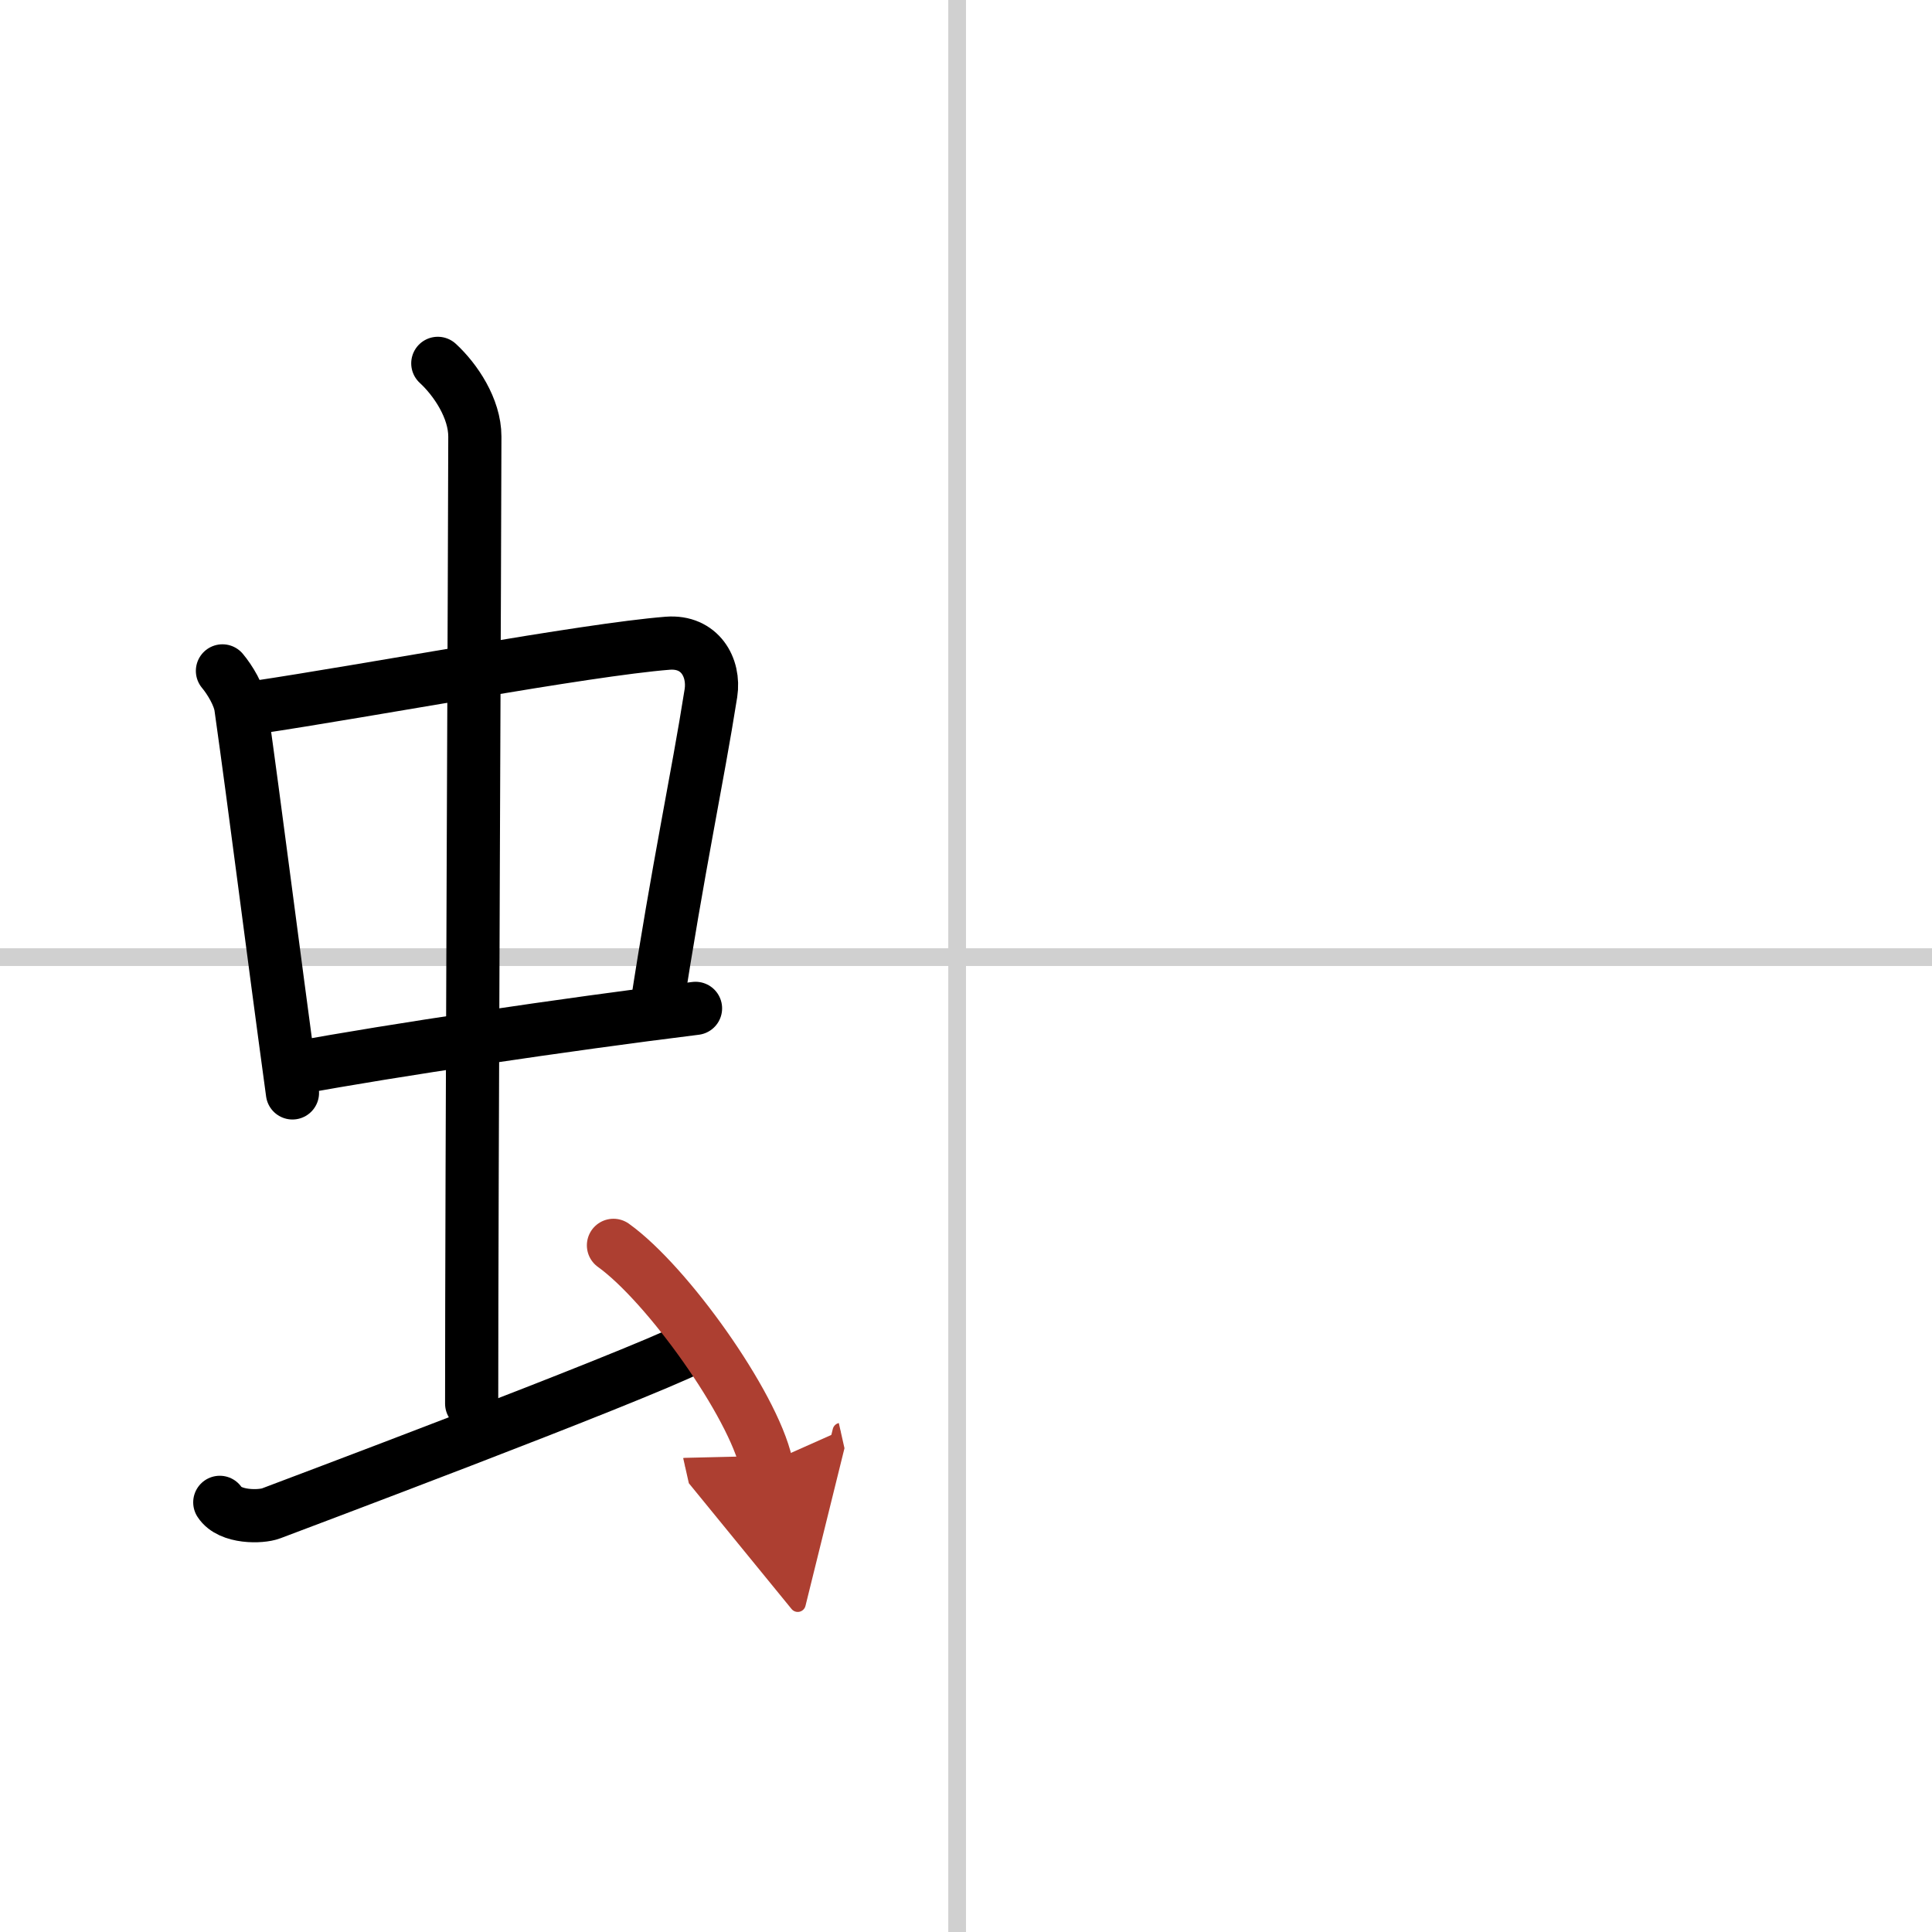
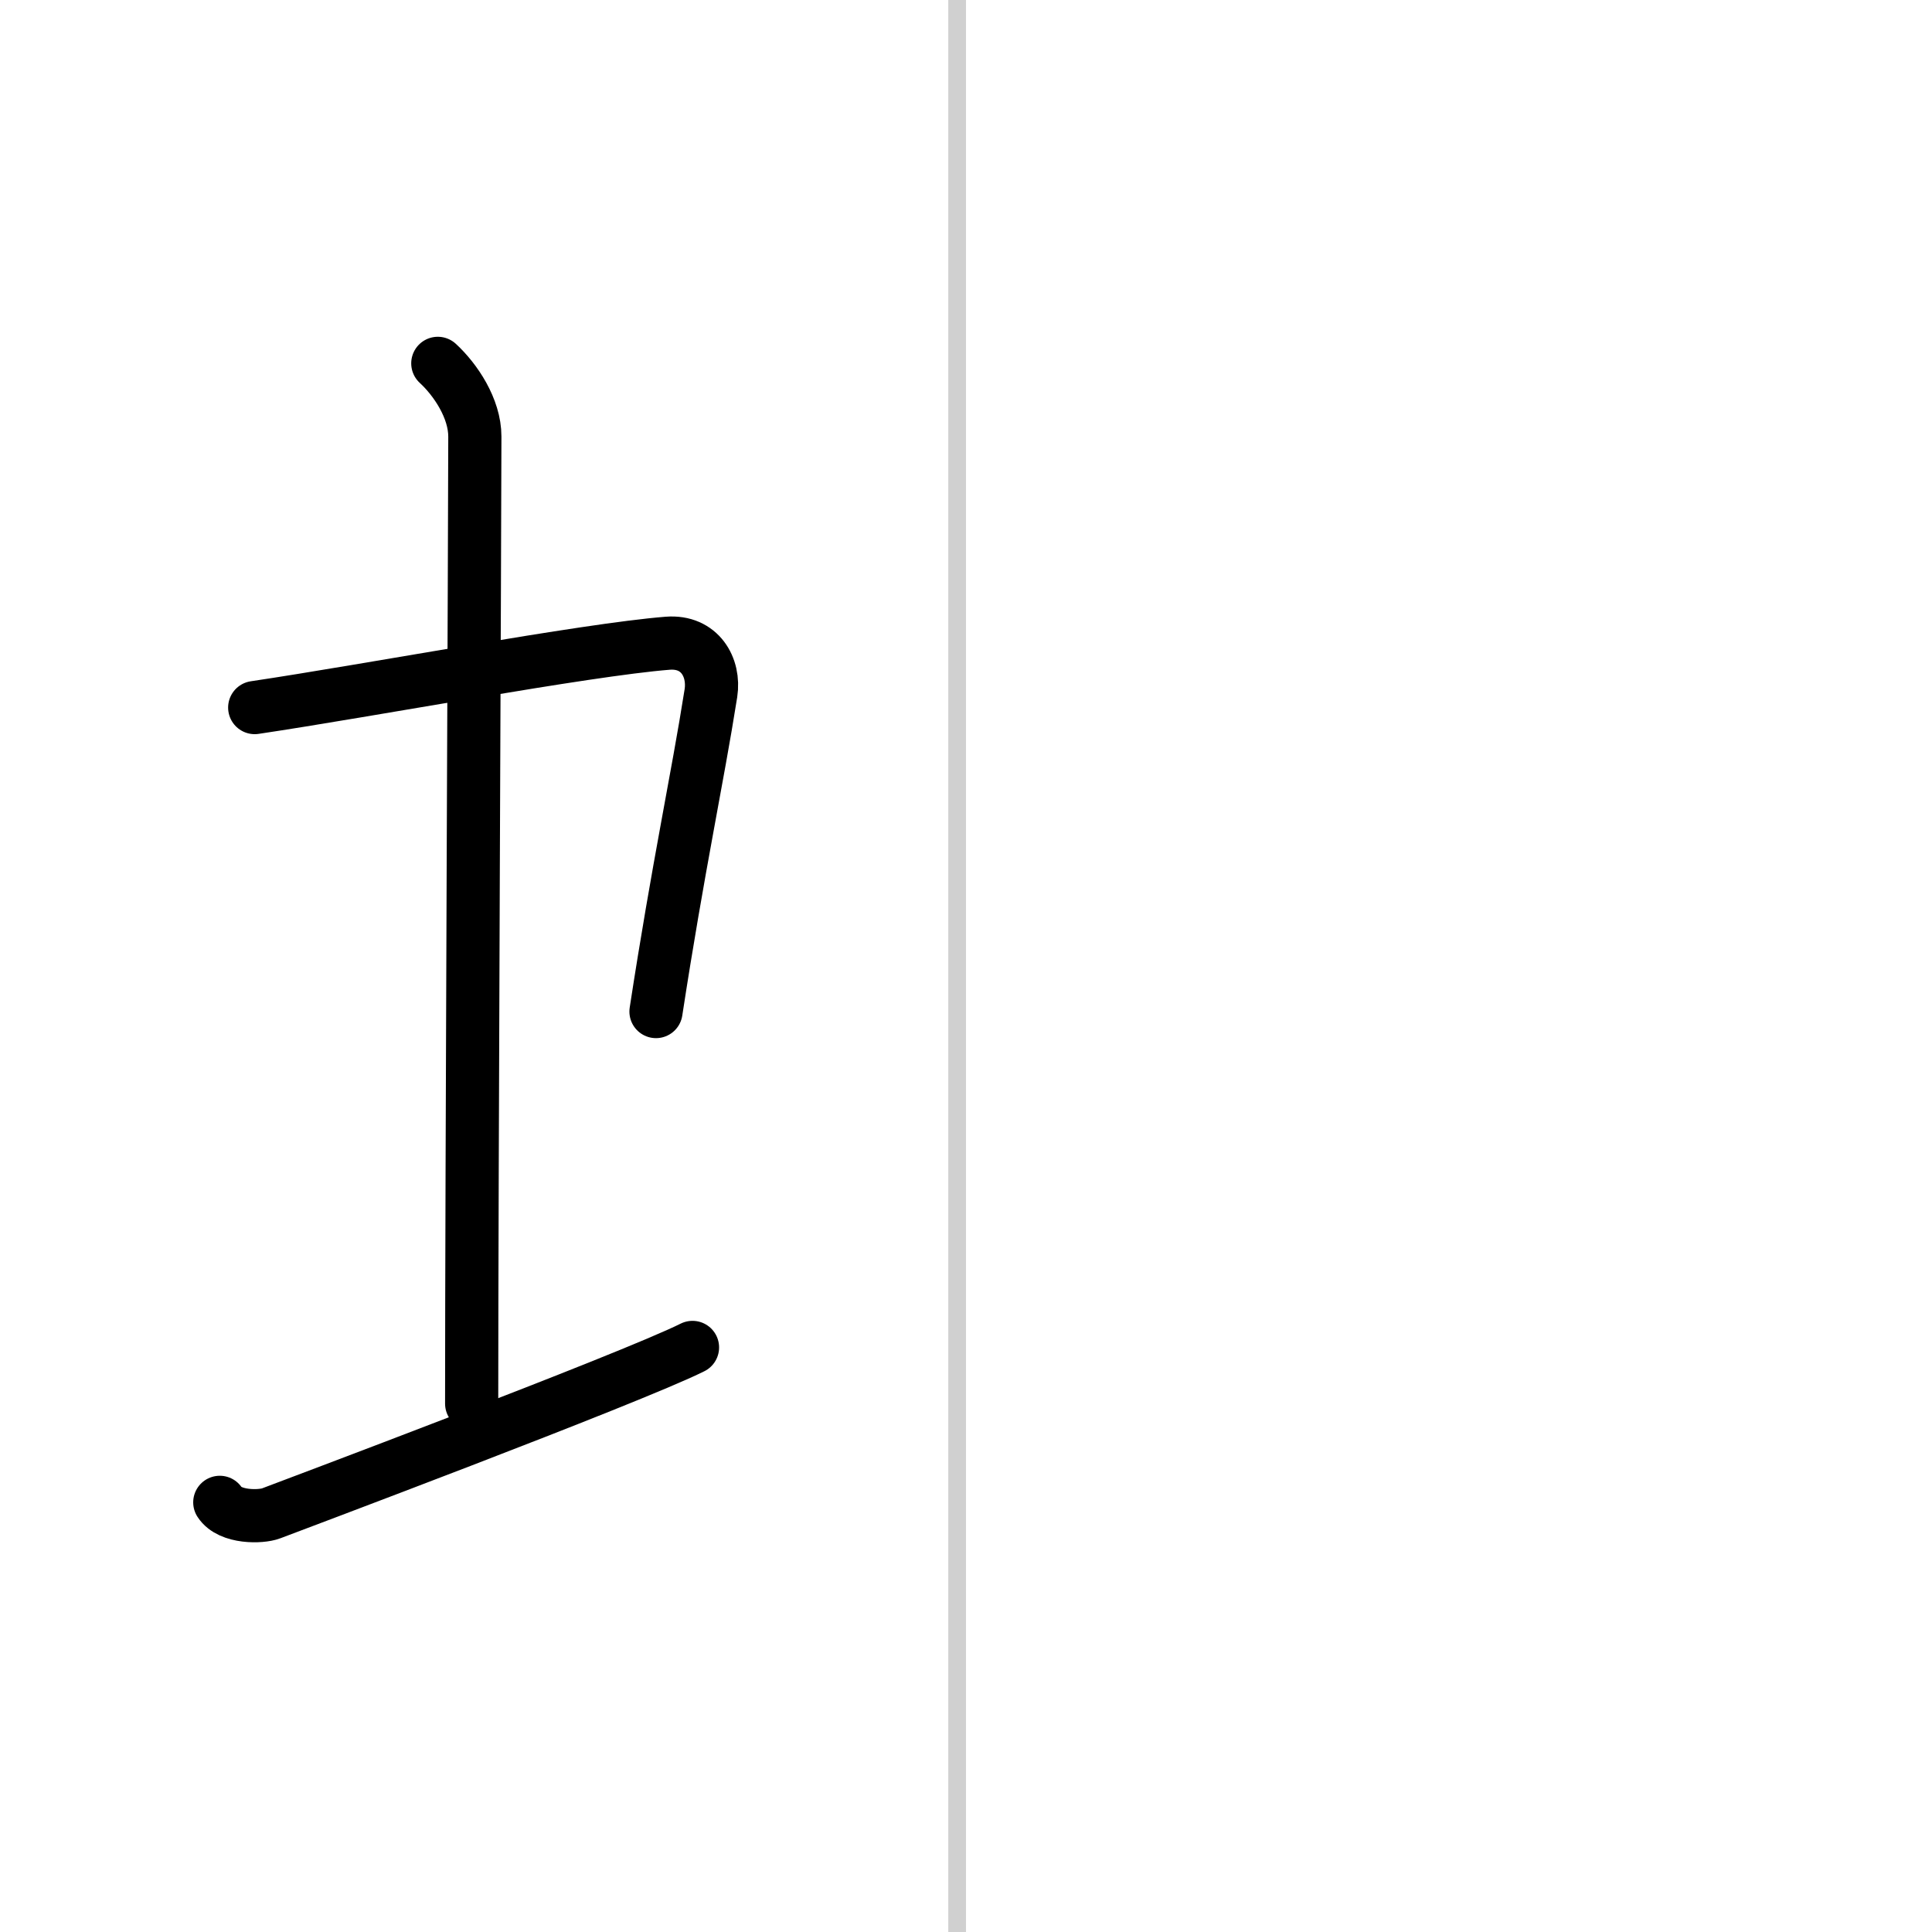
<svg xmlns="http://www.w3.org/2000/svg" width="400" height="400" viewBox="0 0 109 109">
  <defs>
    <marker id="a" markerWidth="4" orient="auto" refX="1" refY="5" viewBox="0 0 10 10">
      <polyline points="0 0 10 5 0 10 1 5" fill="#ad3f31" stroke="#ad3f31" />
    </marker>
  </defs>
  <g fill="none" stroke="#000" stroke-linecap="round" stroke-linejoin="round" stroke-width="3">
    <rect width="100%" height="100%" fill="#fff" stroke="#fff" />
    <line x1="54" x2="54" y2="109" stroke="#d0d0d0" stroke-width="1" />
-     <line x2="109" y1="54" y2="54" stroke="#d0d0d0" stroke-width="1" />
-     <path d="m12.55 37.85c0.42 0.5 0.95 1.38 1.04 2.05 0.81 5.74 1.74 13.18 2.91 21.76" />
    <path d="m14.37 39.92c6.46-0.96 18.63-3.26 23.3-3.63 1.82-0.14 2.66 1.37 2.44 2.81-0.78 4.94-1.84 9.76-3.1 17.97" />
-     <path d="m16.74 60.25c5.2-0.97 15.23-2.46 22.5-3.36" />
    <path d="m24.7 20.5c1 0.92 2.09 2.54 2.09 4.13 0 4.42-0.18 42.21-0.18 54.56" />
    <path d="m12.4 84.76c0.57 0.88 2.33 0.84 2.9 0.62s20.25-7.6 23.77-9.36" />
-     <path d="m34.61 70.26c3.04 2.18 7.86 8.95 8.62 12.33" marker-end="url(#a)" stroke="#ad3f31" />
  </g>
</svg>